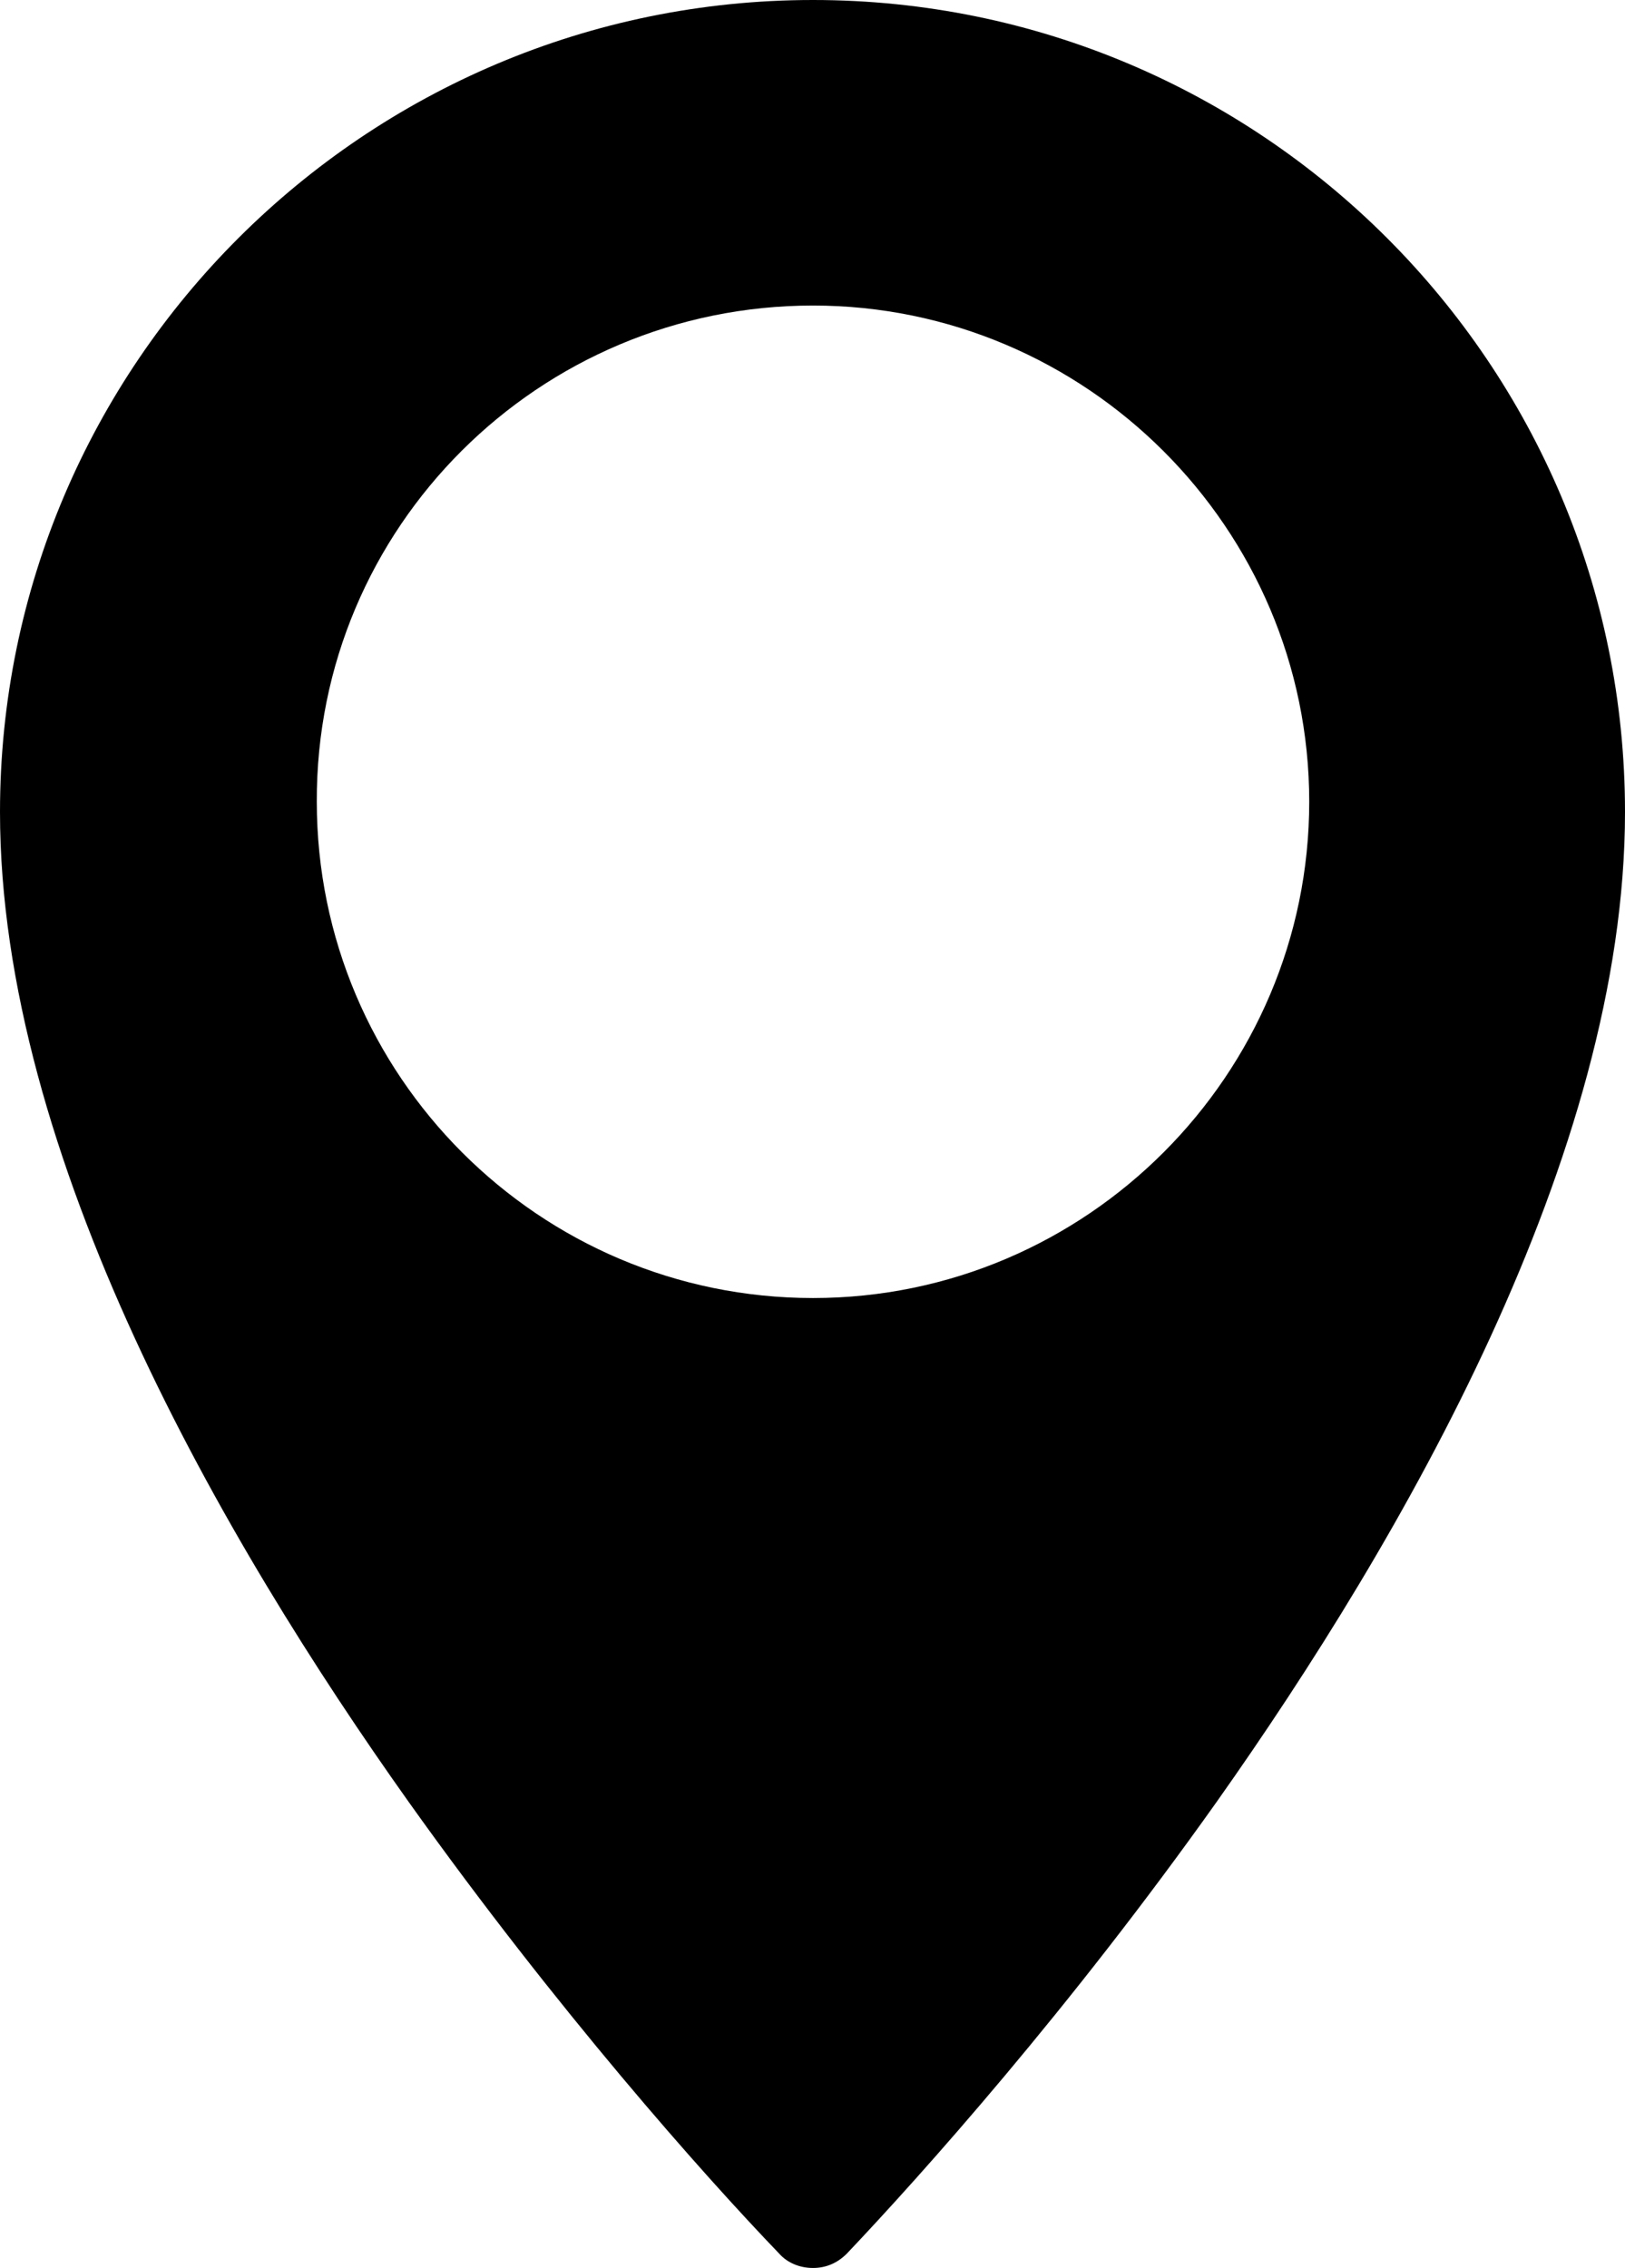
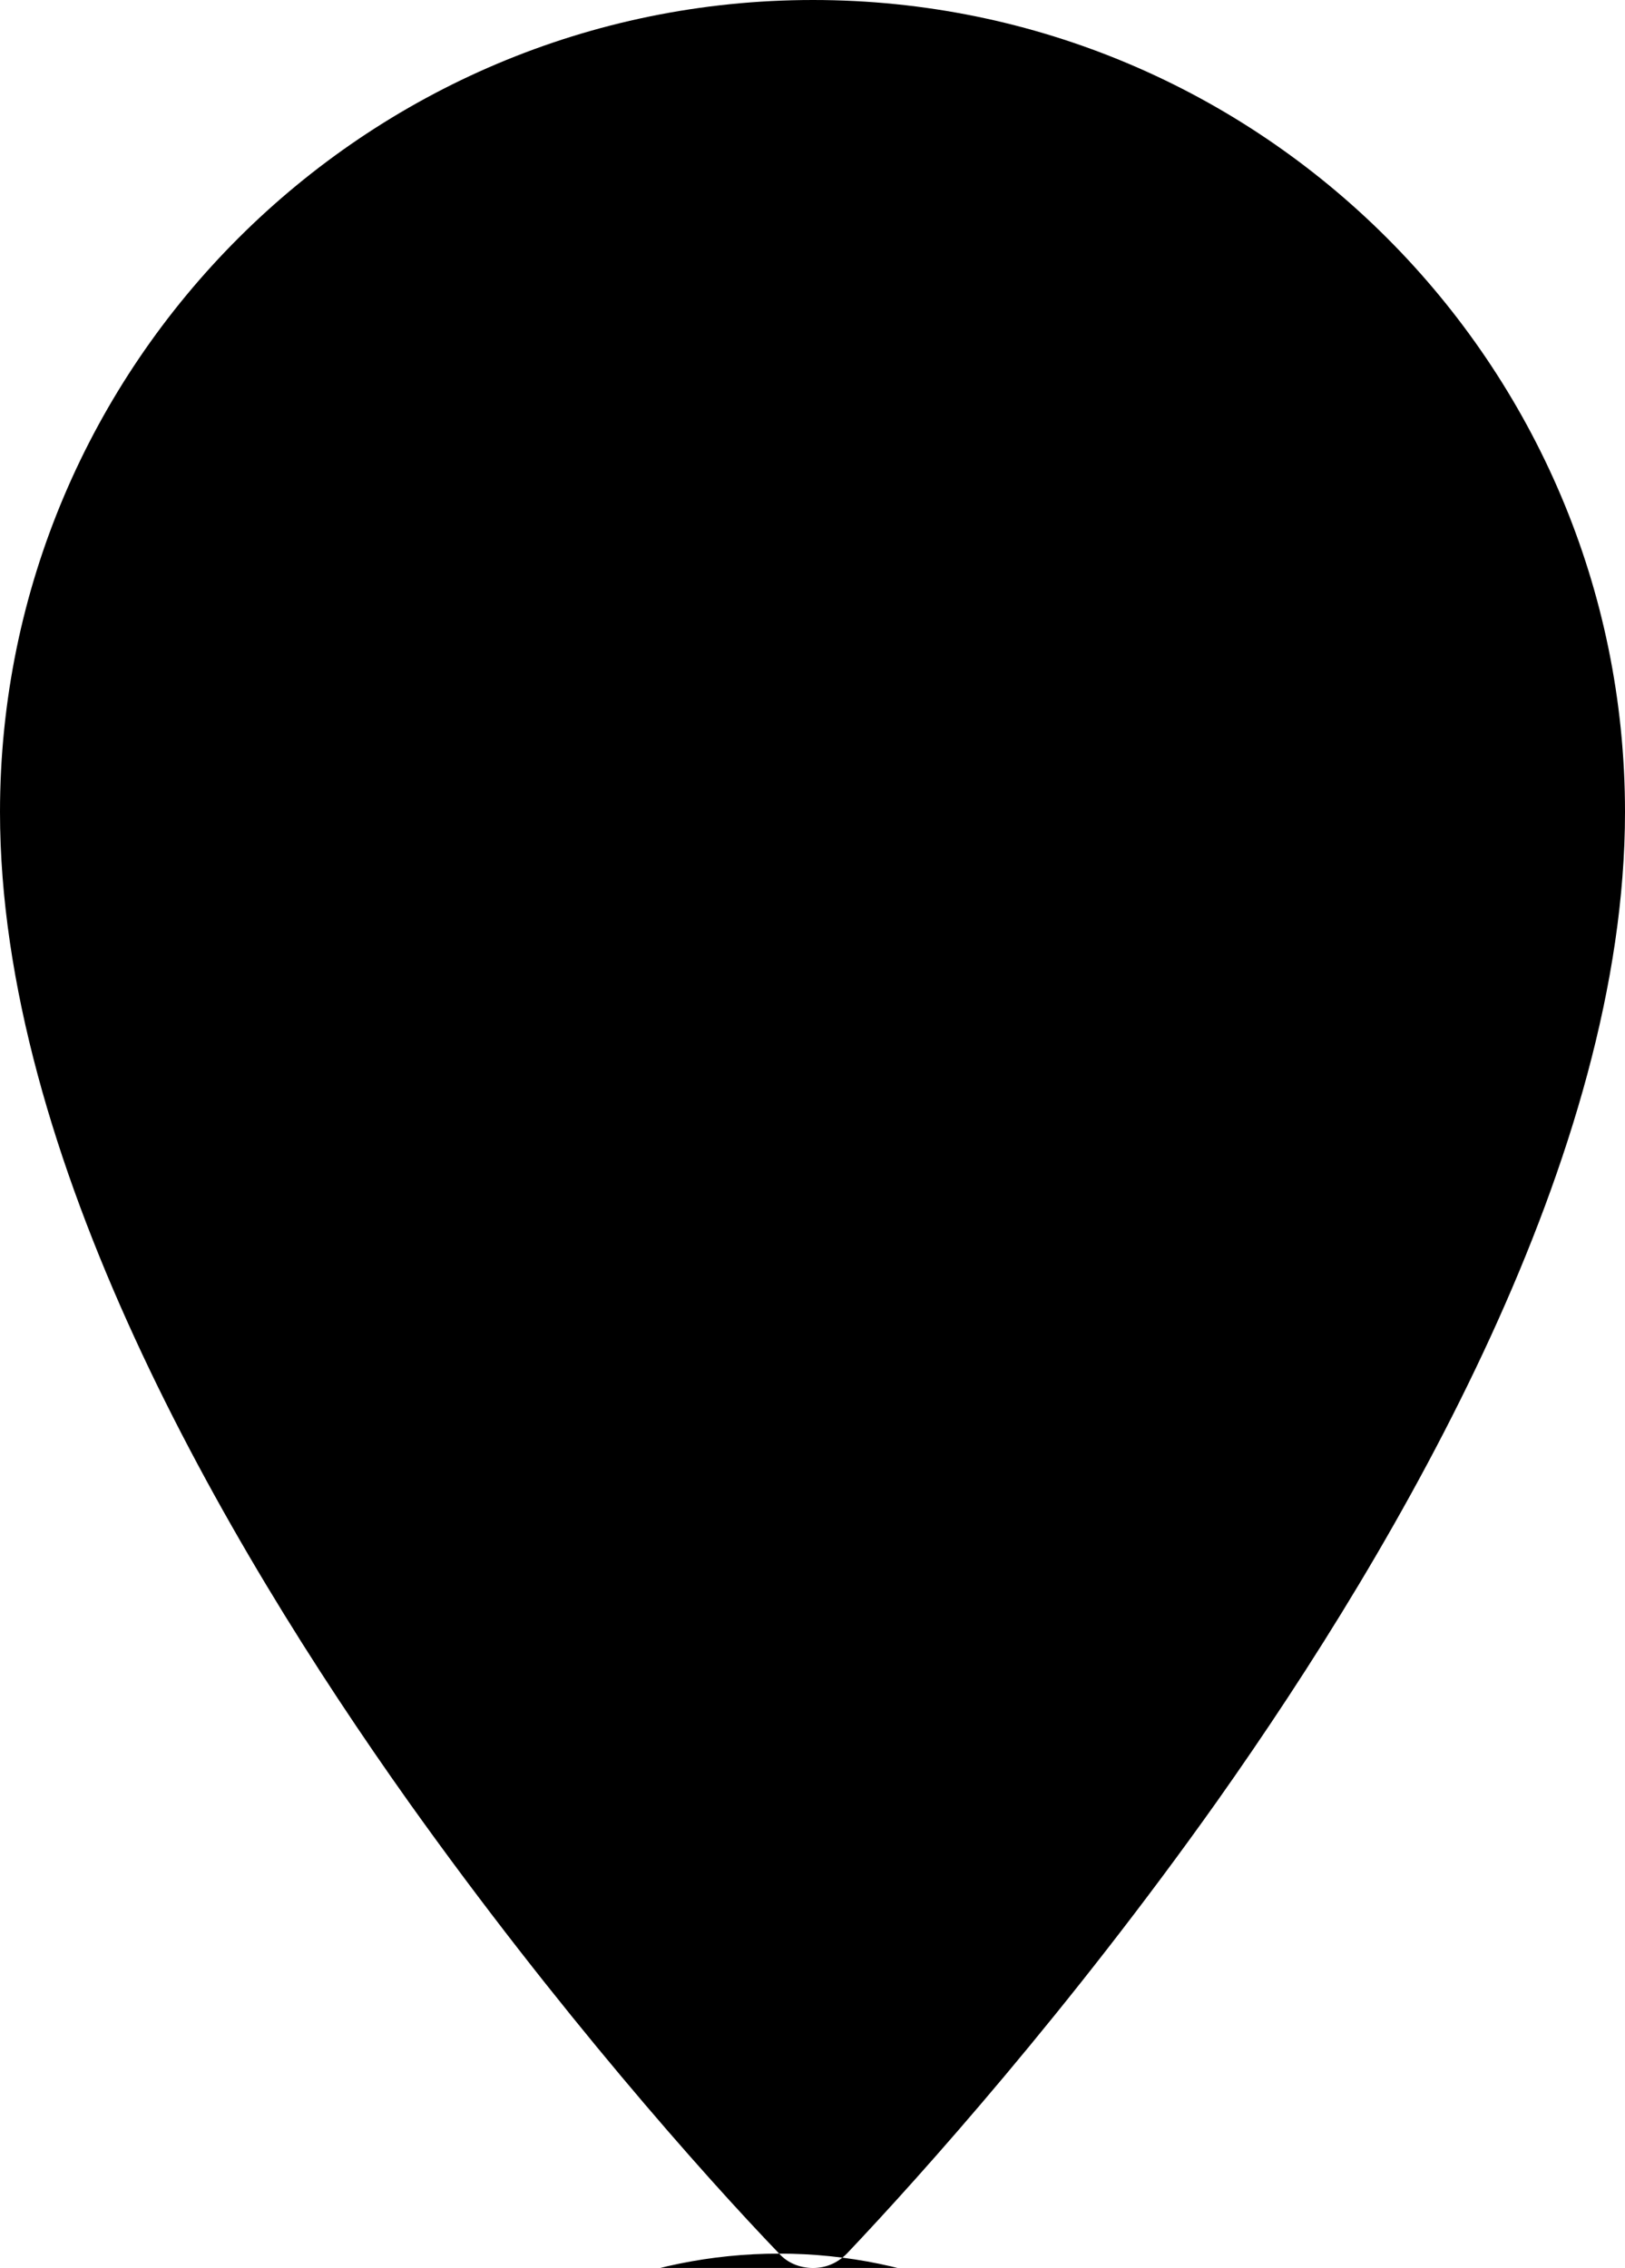
<svg xmlns="http://www.w3.org/2000/svg" xmlns:ns1="http://www.inkscape.org/namespaces/inkscape" xmlns:ns2="http://sodipodi.sourceforge.net/DTD/sodipodi-0.dtd" version="1.1" id="Layer_1" x="0px" y="0px" viewBox="0 0 158.5 221.2" xml:space="preserve" ns1:version="0.92.1 r15371" ns2:docname="mapplack.svg" width="158.5" height="221.2">
  <defs id="defs21" />
  <ns2:namedview pagecolor="#ffffff" bordercolor="#666666" borderopacity="1" objecttolerance="10" gridtolerance="10" guidetolerance="10" ns1:pageopacity="0" ns1:pageshadow="2" ns1:window-width="1920" ns1:window-height="1033" id="namedview19" showgrid="false" ns1:zoom="0.485" ns1:cx="4.1237147" ns1:cy="150" ns1:window-x="1916" ns1:window-y="-4" ns1:window-maximized="1" ns1:current-layer="g5" />
  <style type="text/css" id="style3">
	.st0{fill:#397F3D;}
</style>
  <g id="g5" transform="translate(-137.389,-59.8)" style="fill:#000000;fill-opacity:1">
-     <path class="st0" d="m 213.389,279.6 c 0.8,0.9 2,1.4 3.3,1.4 1.3,0 2.4,-0.5 3.3,-1.4 7.3,-7.7 21.7,-23.8 36.1,-44.1 18.1,-25.6 39.8,-63.1 39.8,-96.5 0,-43.7 -35.5,-79.2 -79.2,-79.2 -43.7,0 -79.3,35.5 -79.3,79.2 0,33.5 21.7,71 39.9,96.6 14.4,20.2 28.7,36.3 36.1,44 z m 3.3,-190 c 26.6,0 48.4,21.7 48.4,48.4 0,26.6 -21.7,48.4 -48.4,48.4 -26.7,0 -48.4,-21.7 -48.4,-48.4 -0.1,-26.8 21.7,-48.4 48.4,-48.4 z" id="path17" ns1:connector-curvature="0" style="fill:#000000;fill-opacity:1" />
+     <path class="st0" d="m 213.389,279.6 c 0.8,0.9 2,1.4 3.3,1.4 1.3,0 2.4,-0.5 3.3,-1.4 7.3,-7.7 21.7,-23.8 36.1,-44.1 18.1,-25.6 39.8,-63.1 39.8,-96.5 0,-43.7 -35.5,-79.2 -79.2,-79.2 -43.7,0 -79.3,35.5 -79.3,79.2 0,33.5 21.7,71 39.9,96.6 14.4,20.2 28.7,36.3 36.1,44 z c 26.6,0 48.4,21.7 48.4,48.4 0,26.6 -21.7,48.4 -48.4,48.4 -26.7,0 -48.4,-21.7 -48.4,-48.4 -0.1,-26.8 21.7,-48.4 48.4,-48.4 z" id="path17" ns1:connector-curvature="0" style="fill:#000000;fill-opacity:1" />
  </g>
</svg>